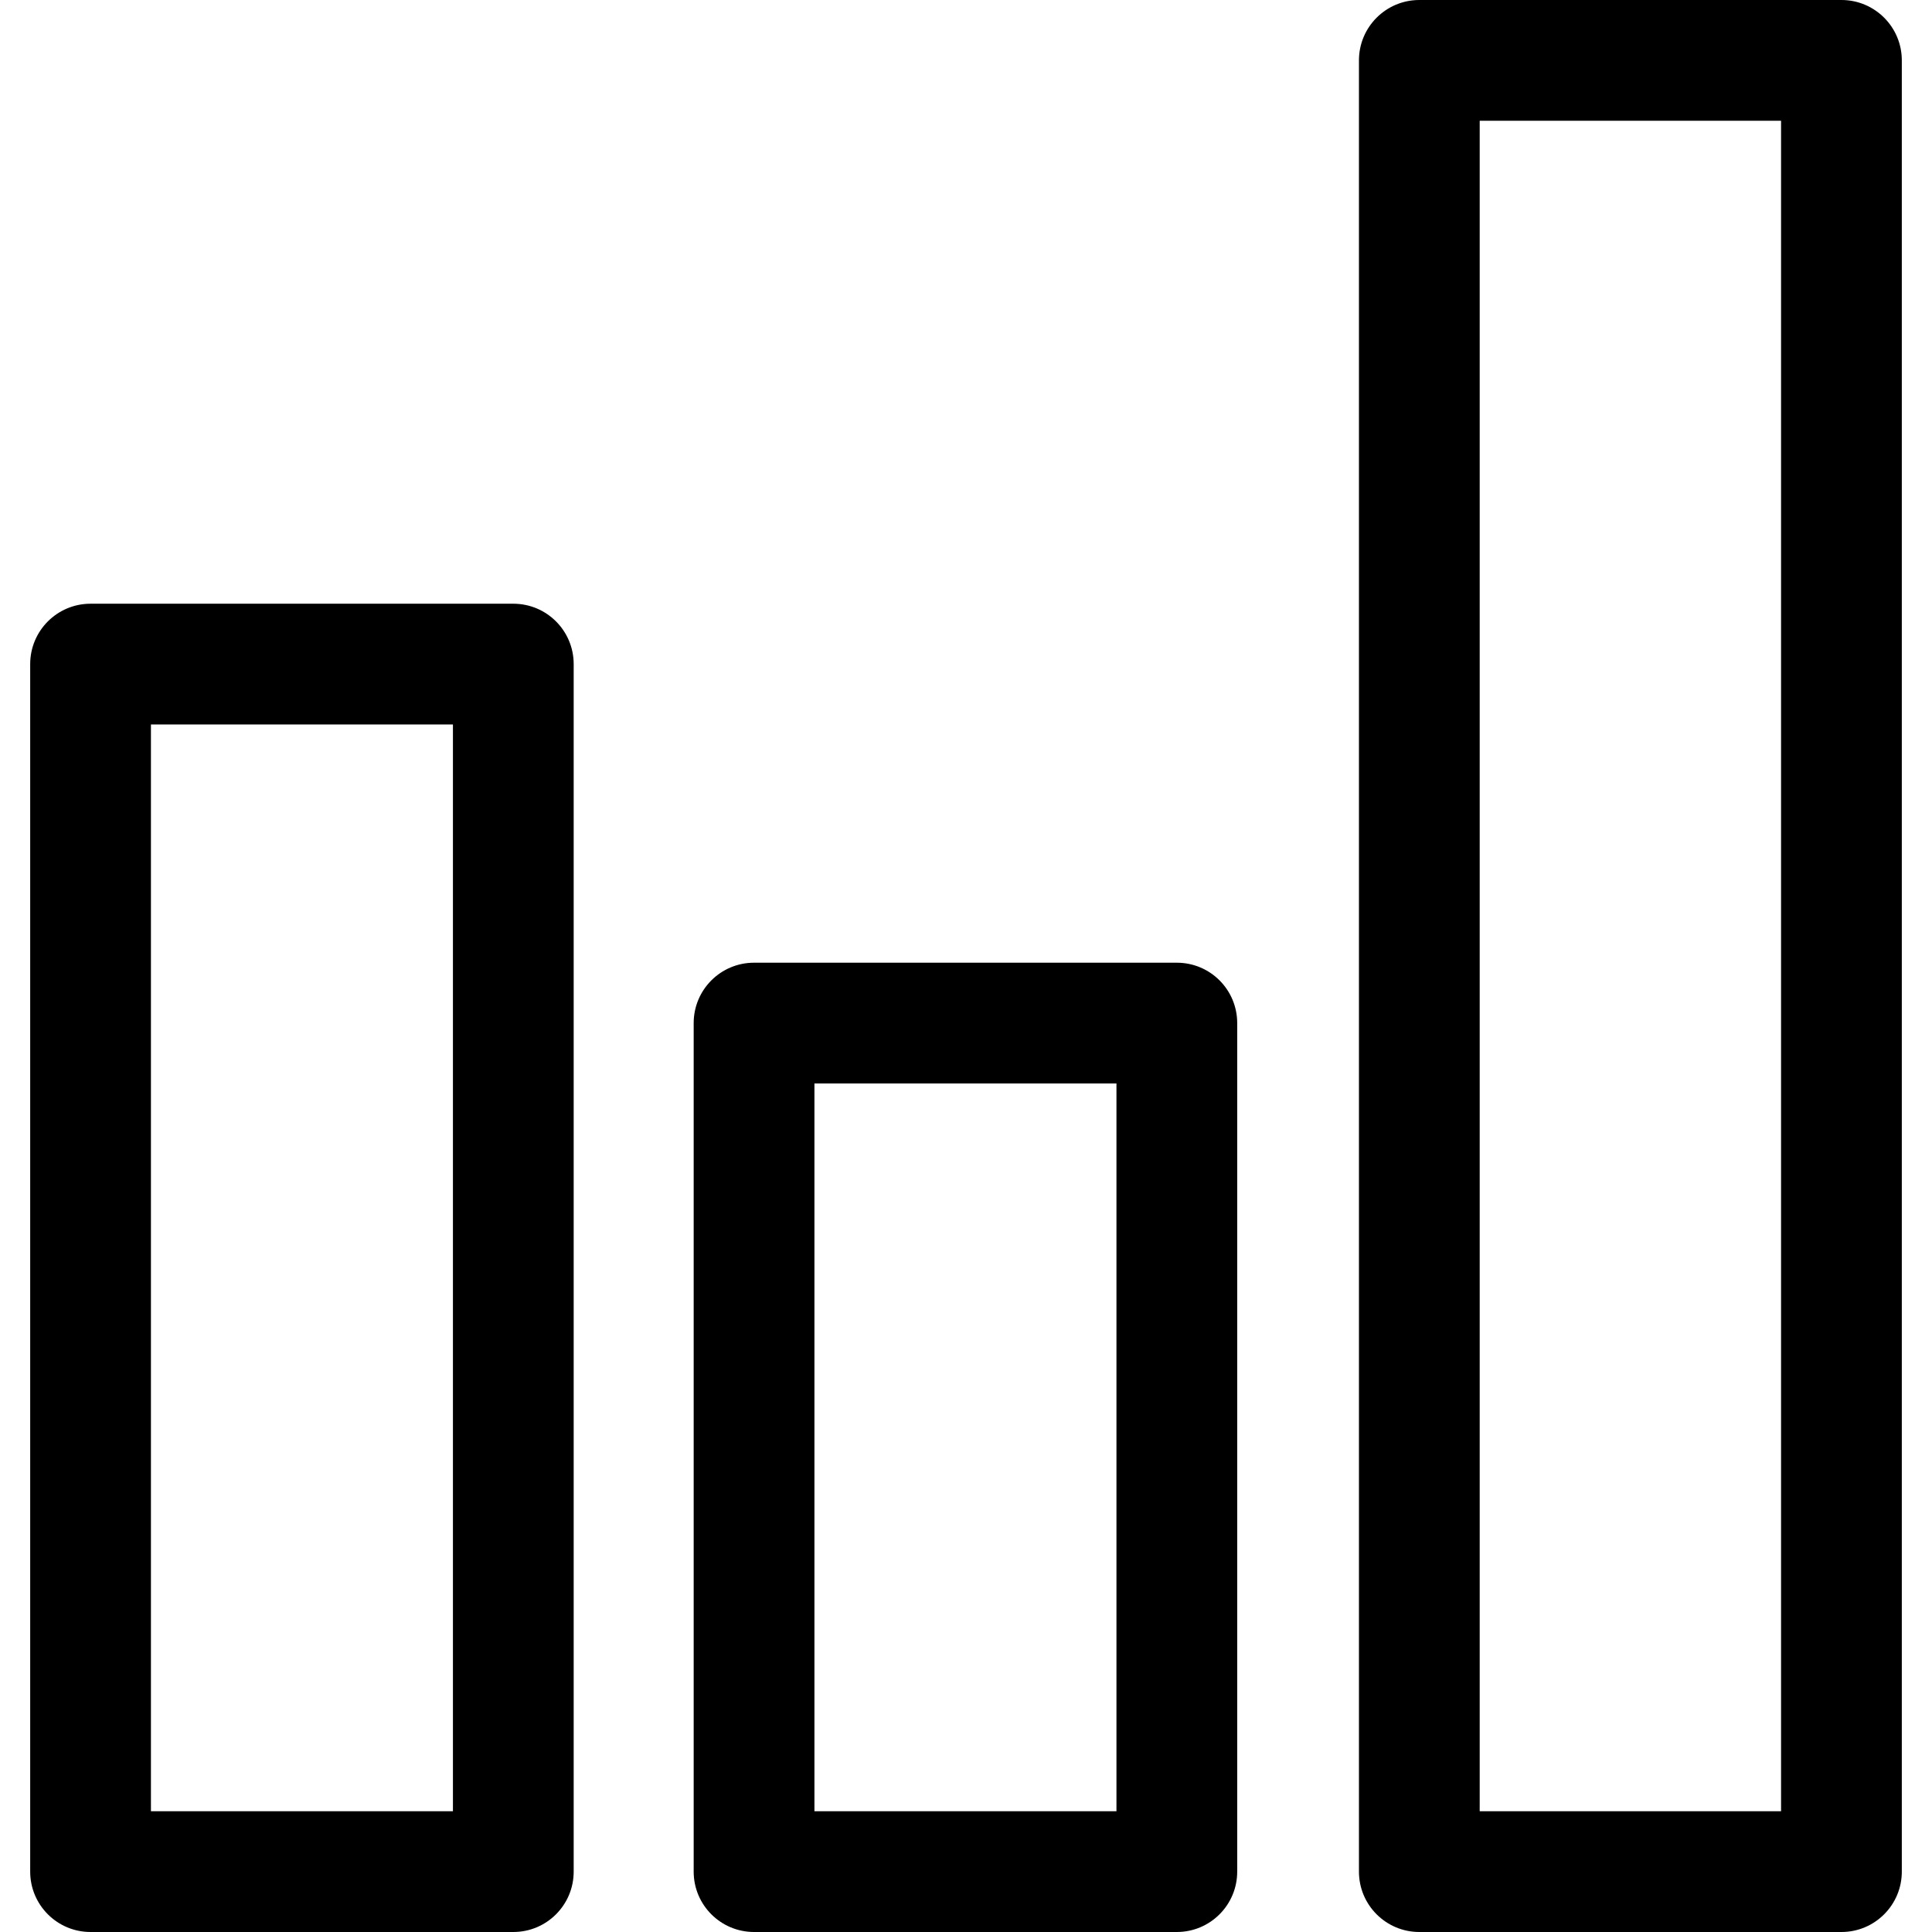
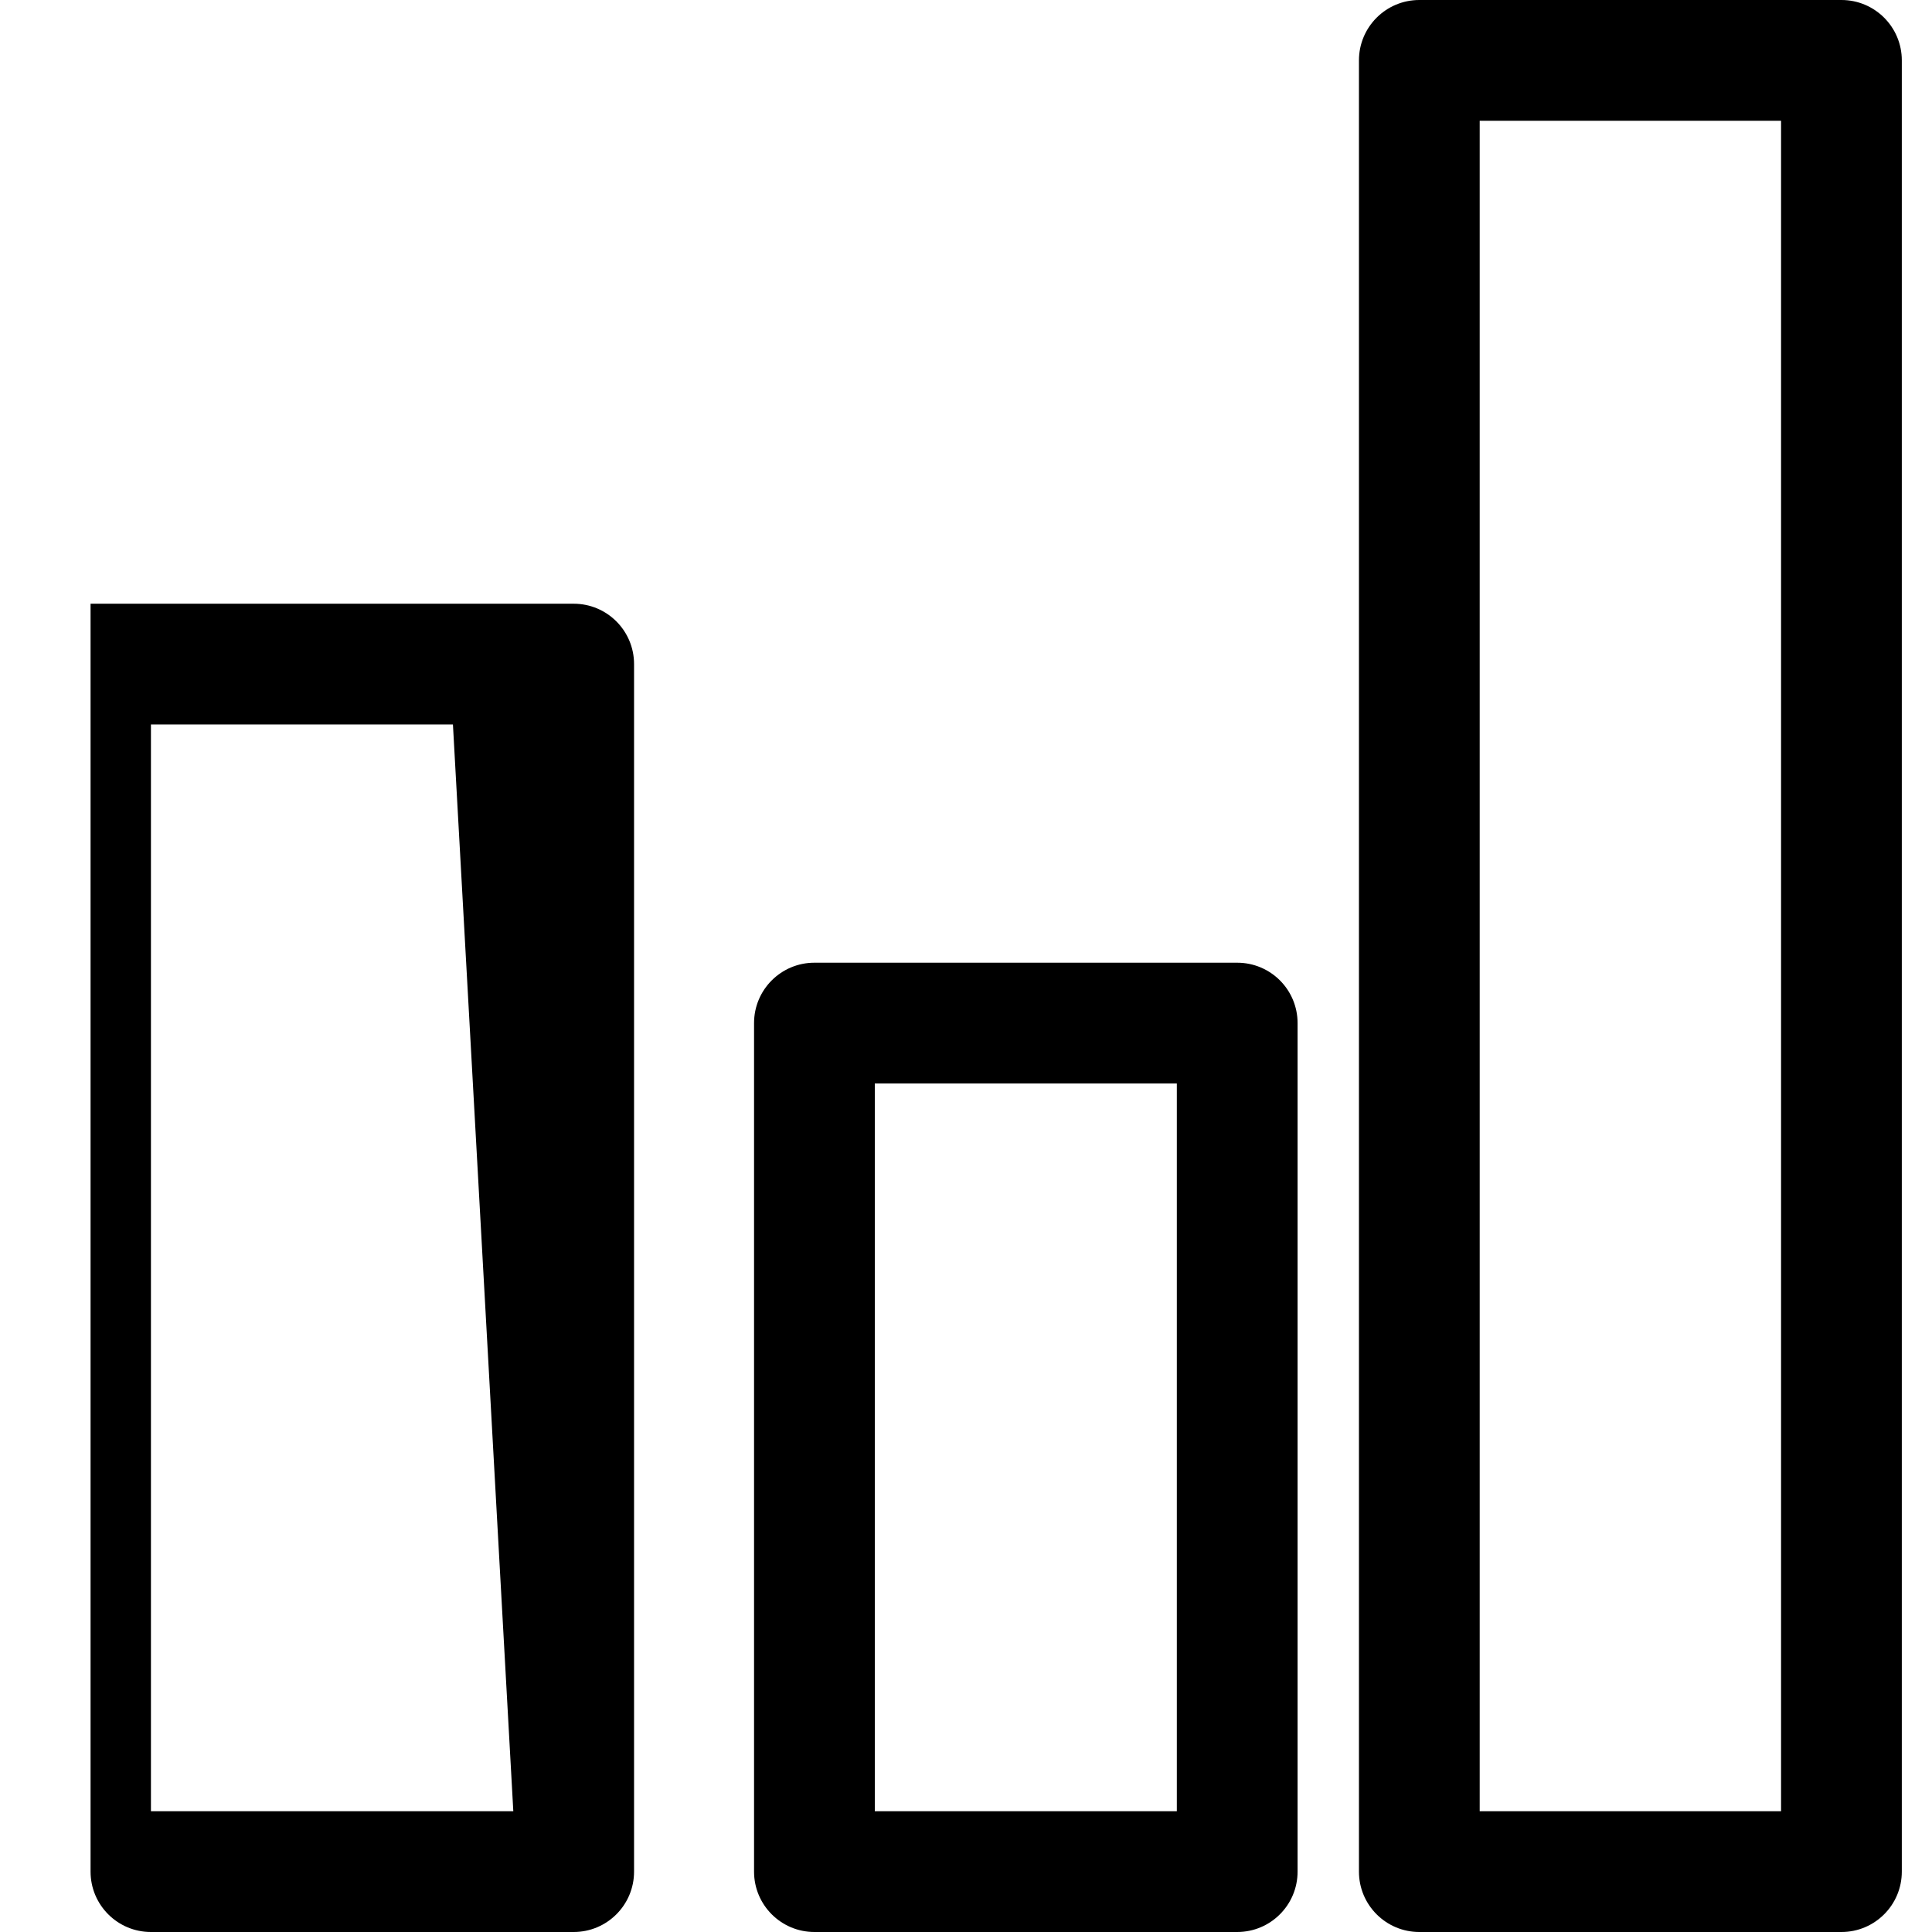
<svg xmlns="http://www.w3.org/2000/svg" width="800" height="800" viewBox="0 0 1024 1024">
-   <path fill="currentColor" d="M272.064 319.984H48c-17.68 0-32 14.32-32 32V992c0 17.68 14.32 32 32 32h224.064c17.68 0 32-14.32 32-32V351.984c0-17.68-14.32-32-32-32m-32 640.016H80V383.984h160.064zm383.68-449.744h-224.08c-17.68 0-32 14.32-32 32V992c0 17.68 14.32 32 32 32h224.08c17.68 0 32-14.32 32-32V542.256c0-17.696-14.304-32-32-32m-32 449.744h-160.08V574.256h160.08zM976 0H752.272c-17.68 0-32 14.32-32 32v960c0 17.68 14.32 32 32 32H976c17.68 0 32-14.32 32-32V32c0-17.68-14.32-32-32-32m-32 960H784.272V64H944z" />
+   <path fill="currentColor" d="M272.064 319.984H48V992c0 17.68 14.32 32 32 32h224.064c17.68 0 32-14.32 32-32V351.984c0-17.68-14.32-32-32-32m-32 640.016H80V383.984h160.064zm383.68-449.744h-224.08c-17.68 0-32 14.32-32 32V992c0 17.68 14.32 32 32 32h224.08c17.68 0 32-14.32 32-32V542.256c0-17.696-14.304-32-32-32m-32 449.744h-160.08V574.256h160.08zM976 0H752.272c-17.68 0-32 14.32-32 32v960c0 17.68 14.32 32 32 32H976c17.68 0 32-14.32 32-32V32c0-17.68-14.32-32-32-32m-32 960H784.272V64H944z" />
</svg>